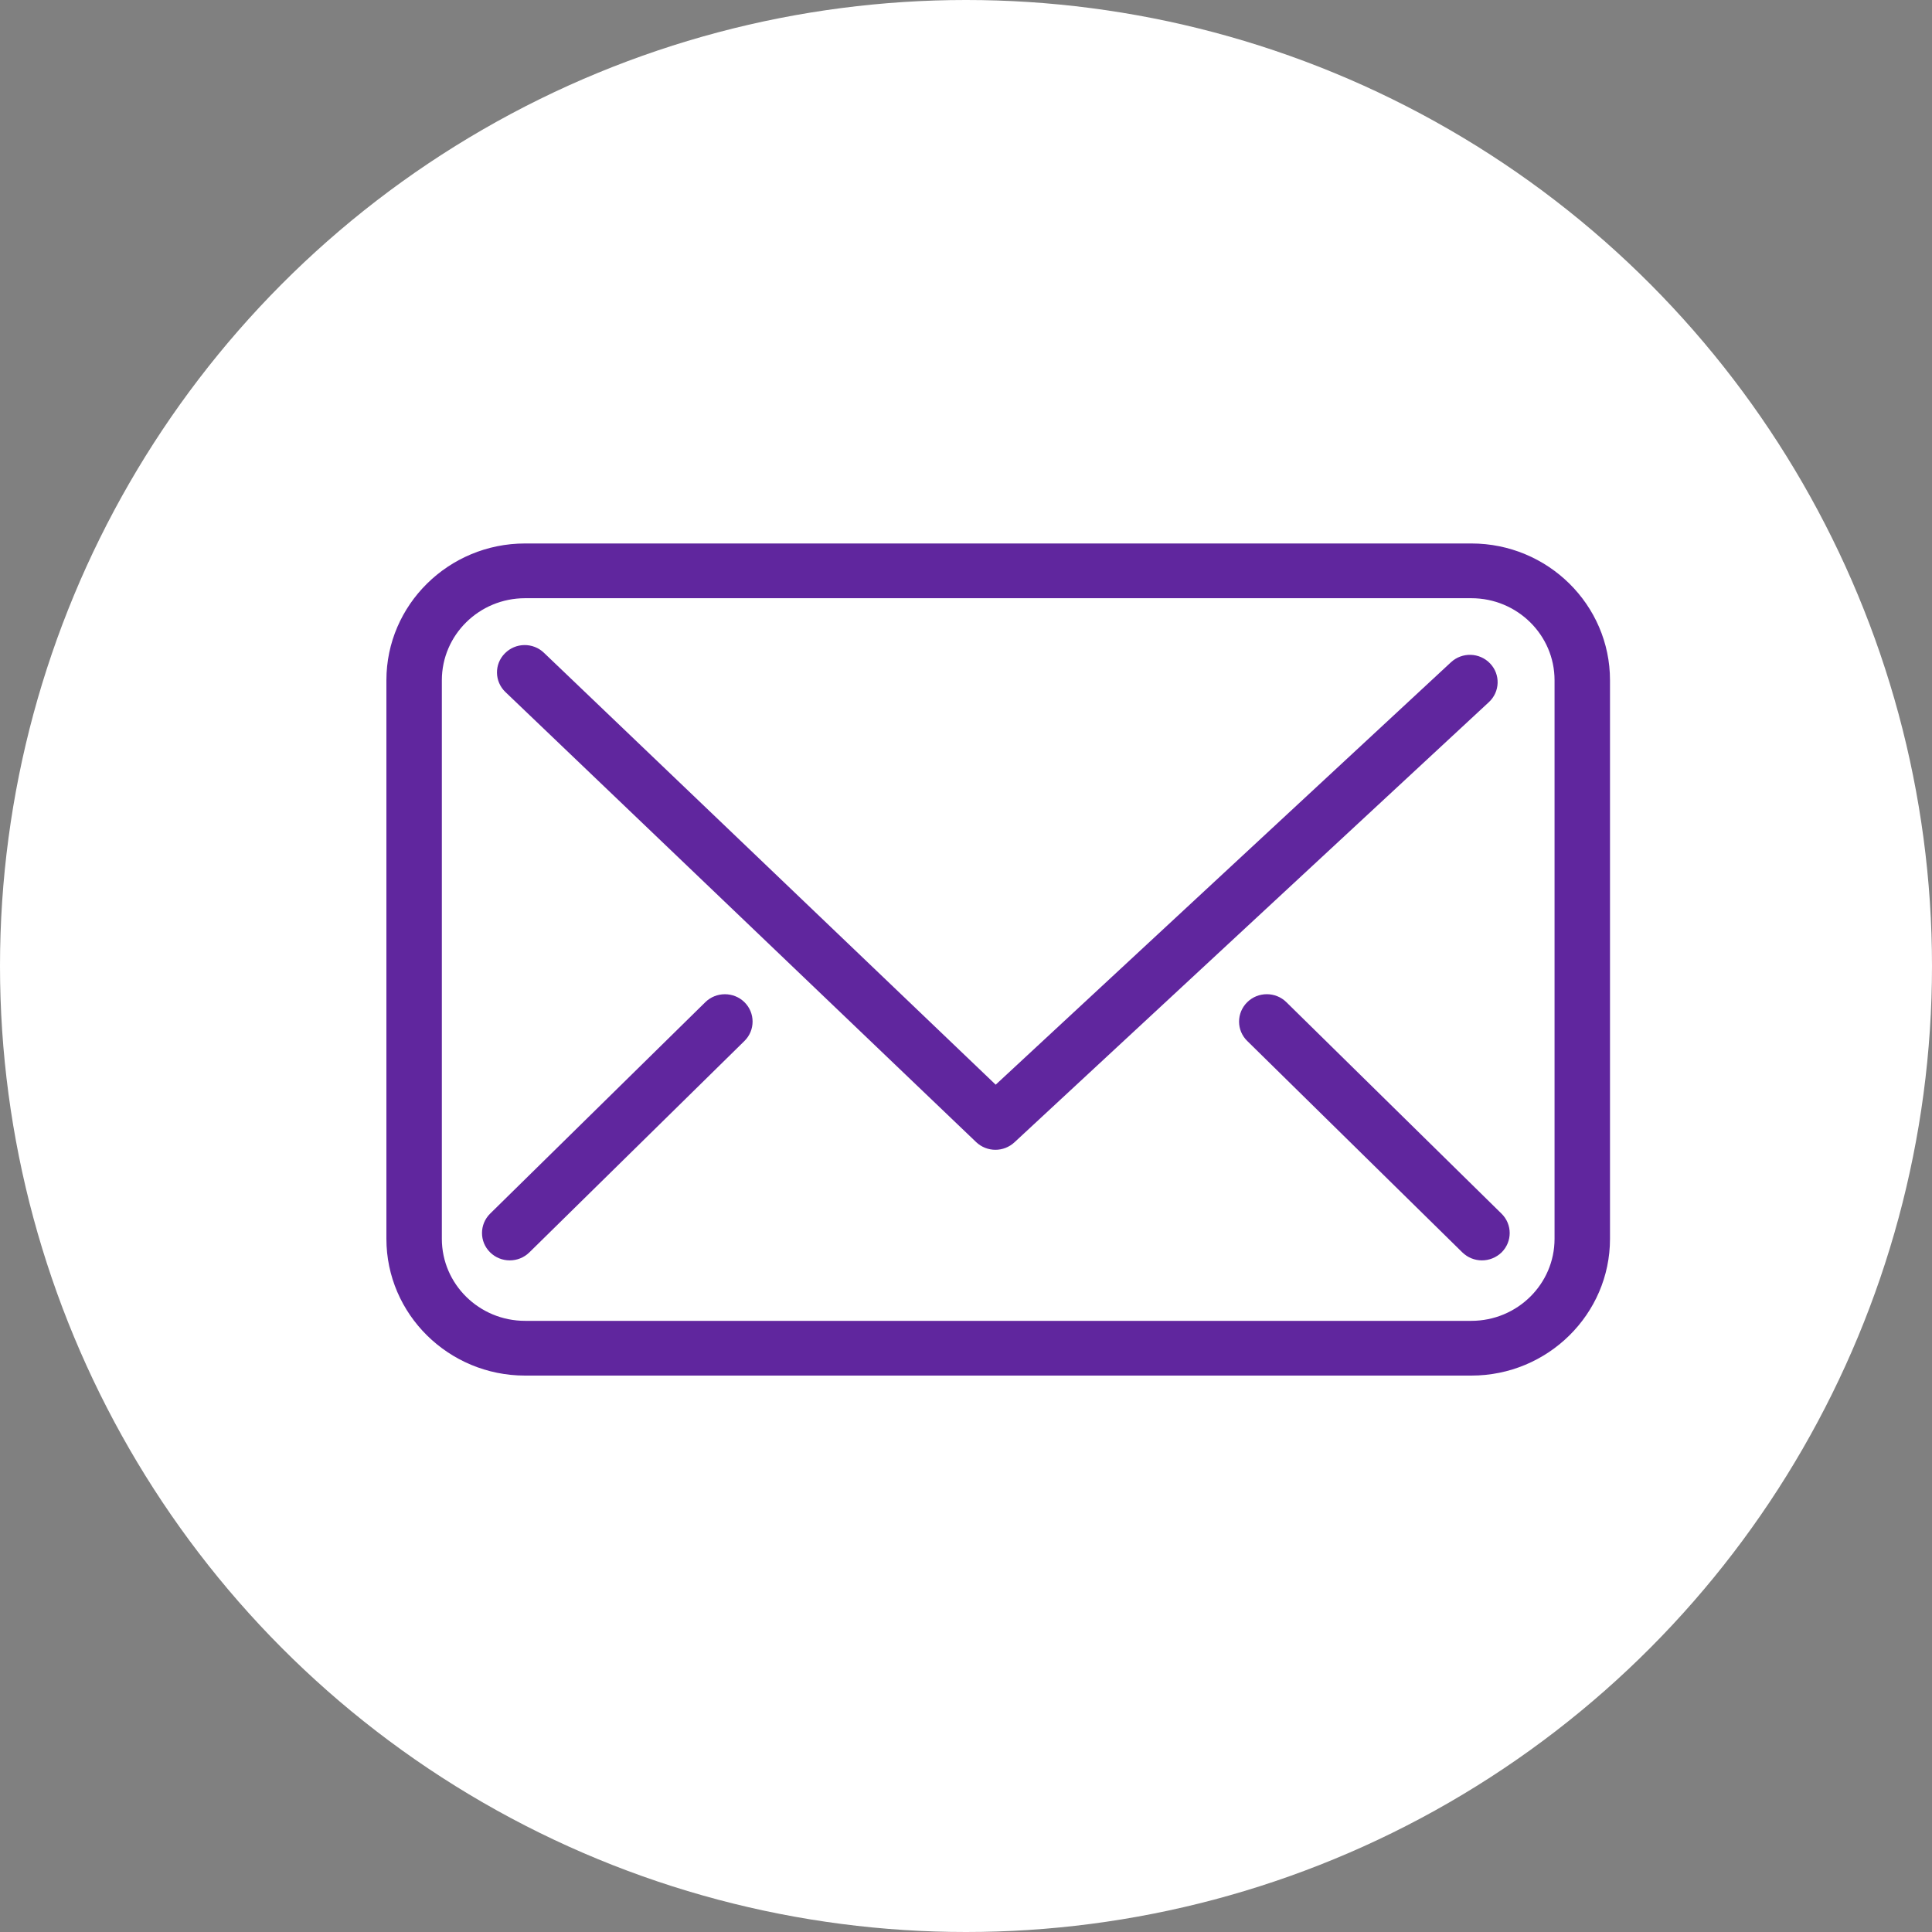
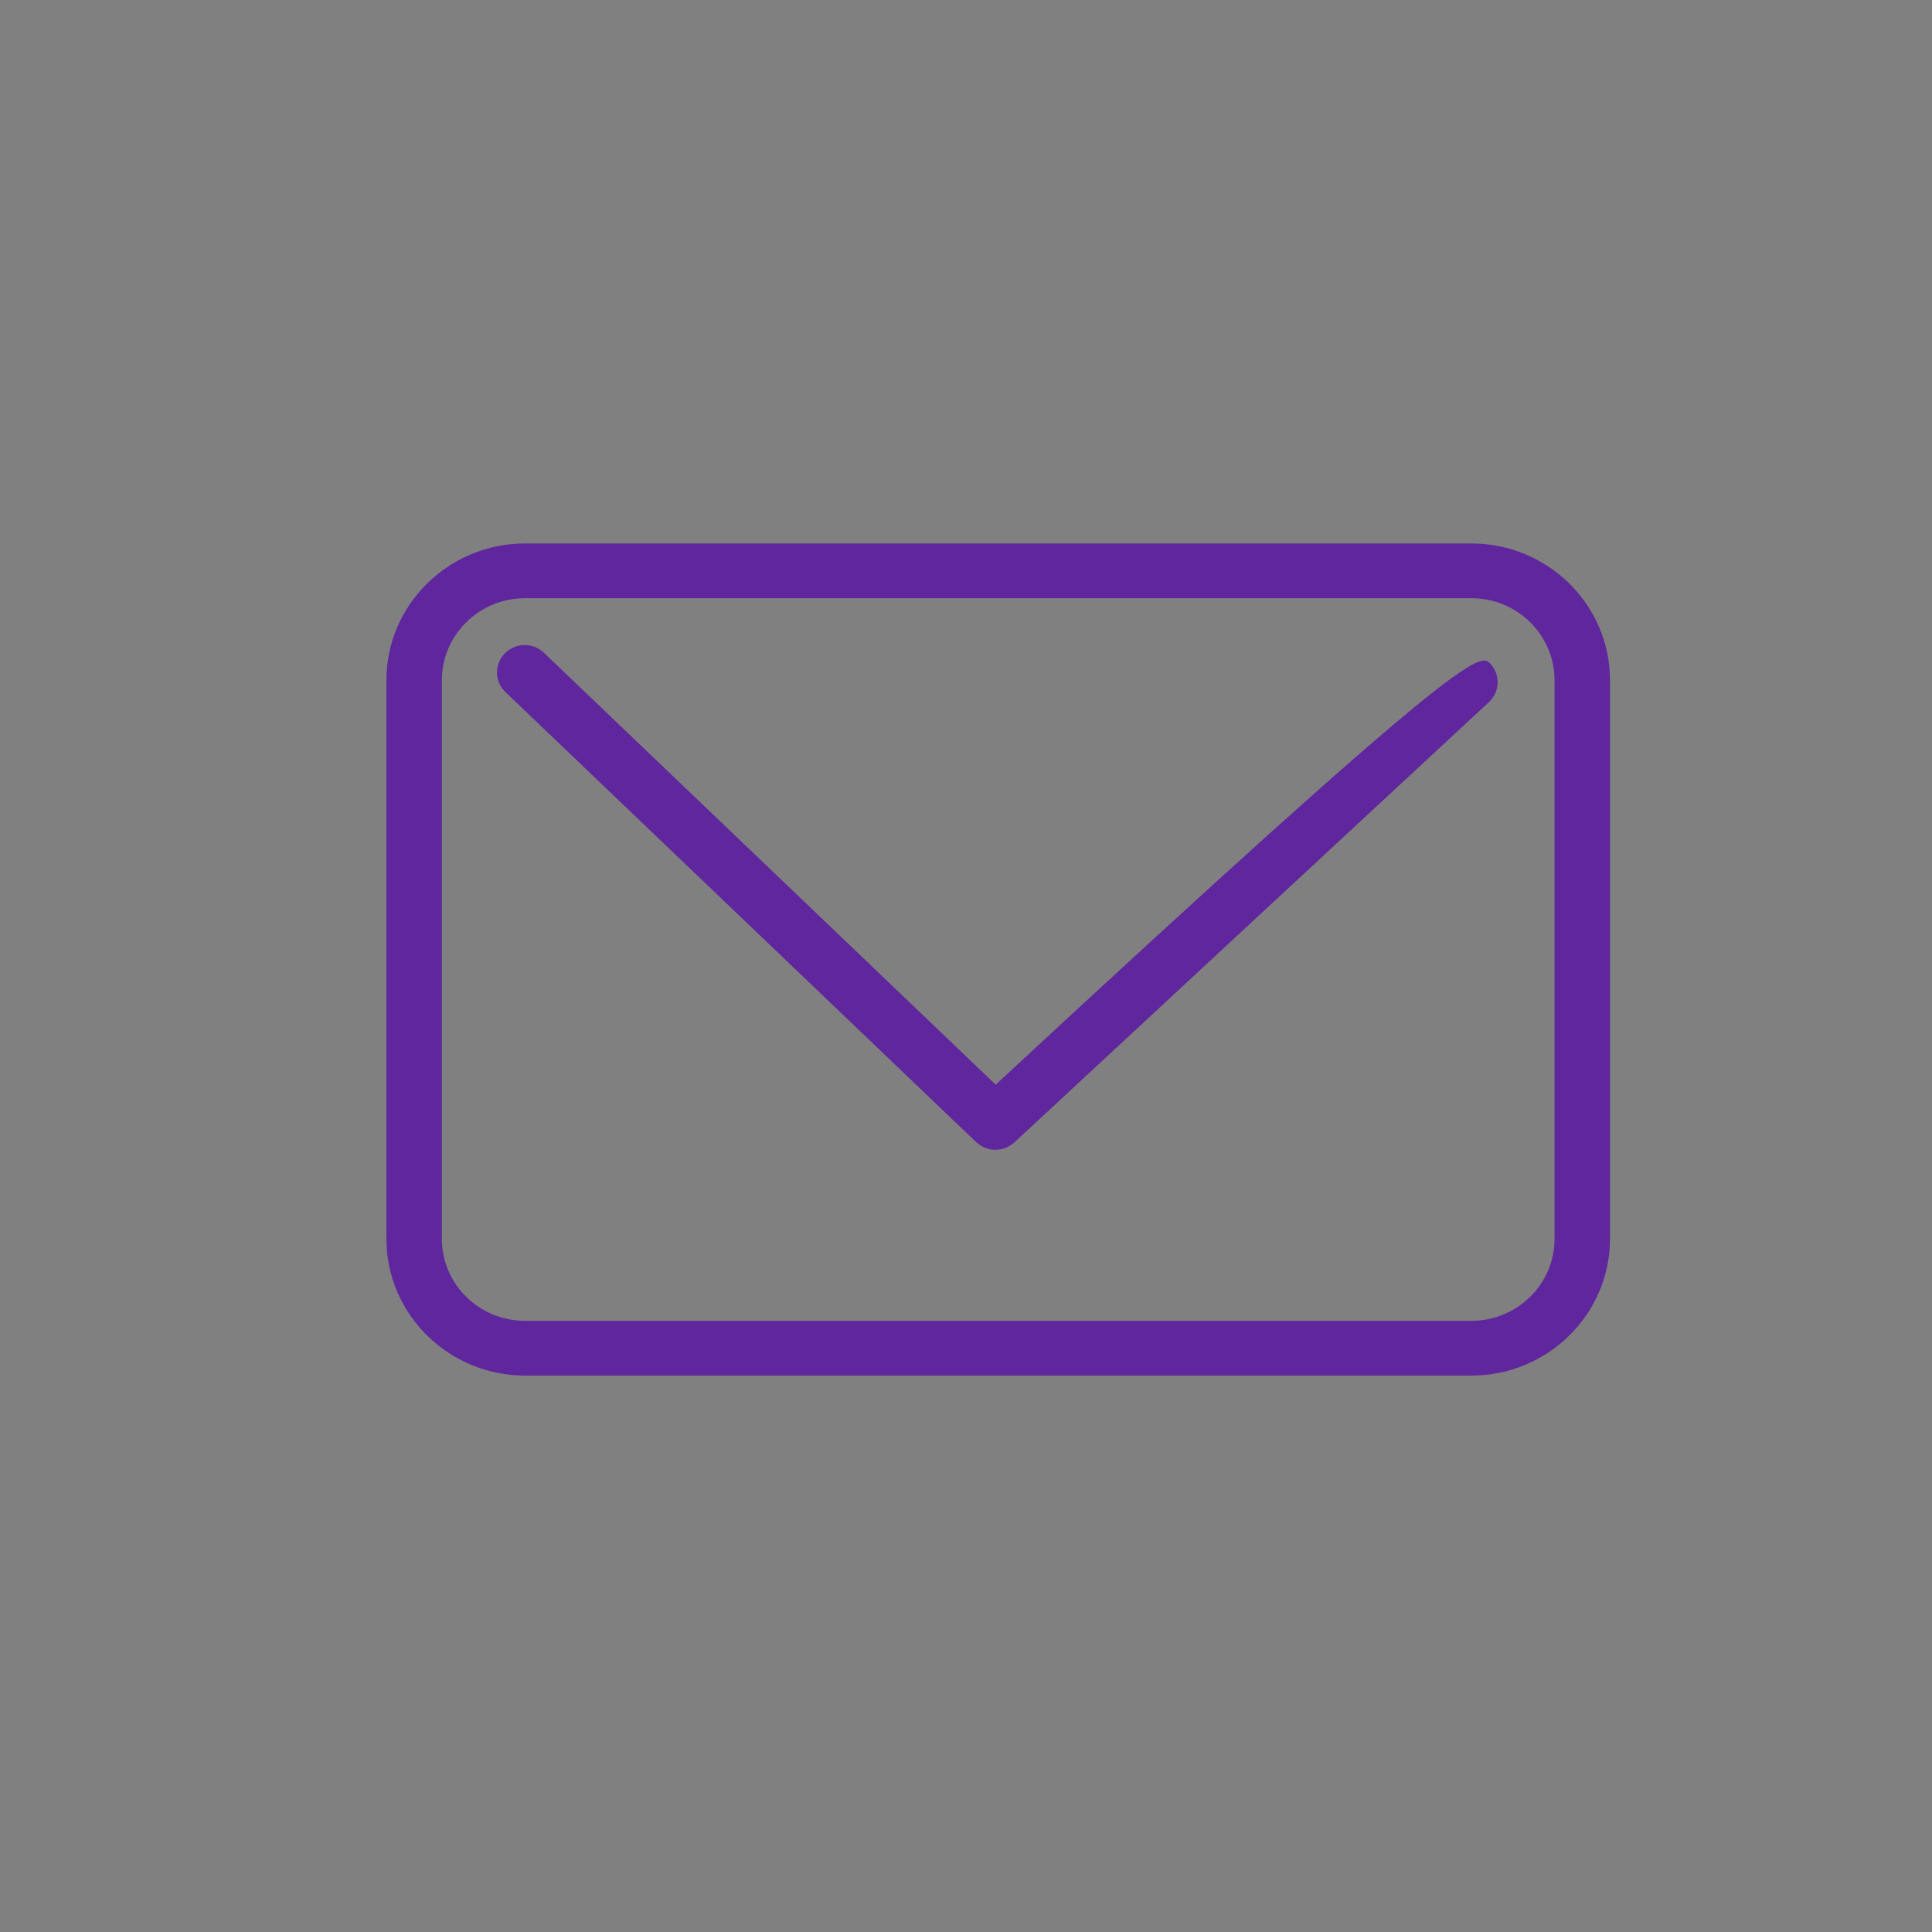
<svg xmlns="http://www.w3.org/2000/svg" width="30" height="30" viewBox="0 0 30 30" fill="none">
  <rect x="0" y="0" width="30" height="30" fill="#808080" stroke="none" />
  <title>סמל דואר</title>
  <desc>סמל דואר</desc>
-   <circle cx="15" cy="15" r="15" fill="white" />
  <path d="M22.847 21.36H8.153C6.966 21.36 6 20.407 6 19.236V10.563C6 9.392 6.966 8.439 8.153 8.439H22.847C24.035 8.439 25 9.392 25 10.563V19.236C25 20.407 24.034 21.36 22.847 21.36ZM8.153 9.289C7.44 9.289 6.861 9.86 6.861 10.563V19.236C6.861 19.939 7.44 20.51 8.153 20.51H22.847C23.56 20.51 24.139 19.939 24.139 19.236V10.563C24.139 9.86 23.56 9.289 22.847 9.289H8.153Z" fill="#60269E" />
-   <path d="M15.457 17.854C15.349 17.854 15.241 17.814 15.157 17.734L7.848 10.746C7.677 10.582 7.673 10.313 7.839 10.146C8.004 9.977 8.277 9.973 8.447 10.137L15.461 16.843L22.53 10.284C22.703 10.123 22.975 10.131 23.138 10.302C23.301 10.472 23.293 10.741 23.12 10.902L15.752 17.738C15.669 17.815 15.562 17.854 15.457 17.854Z" fill="#60269E" />
-   <path d="M7.915 19.571C7.804 19.571 7.694 19.529 7.61 19.446C7.442 19.28 7.443 19.011 7.611 18.845L10.952 15.562C11.12 15.397 11.393 15.397 11.561 15.563C11.728 15.729 11.728 15.998 11.56 16.164L8.22 19.447C8.135 19.53 8.026 19.571 7.916 19.571H7.915Z" fill="#60269E" />
-   <path d="M23.011 19.571C22.901 19.571 22.791 19.529 22.707 19.447L19.367 16.164C19.198 15.999 19.198 15.73 19.366 15.563C19.533 15.397 19.807 15.396 19.975 15.562L23.316 18.846C23.484 19.012 23.485 19.279 23.317 19.447C23.232 19.529 23.122 19.571 23.012 19.571H23.011Z" fill="#60269E" />
+   <path d="M15.457 17.854C15.349 17.854 15.241 17.814 15.157 17.734L7.848 10.746C7.677 10.582 7.673 10.313 7.839 10.146C8.004 9.977 8.277 9.973 8.447 10.137L15.461 16.843C22.703 10.123 22.975 10.131 23.138 10.302C23.301 10.472 23.293 10.741 23.12 10.902L15.752 17.738C15.669 17.815 15.562 17.854 15.457 17.854Z" fill="#60269E" />
</svg>